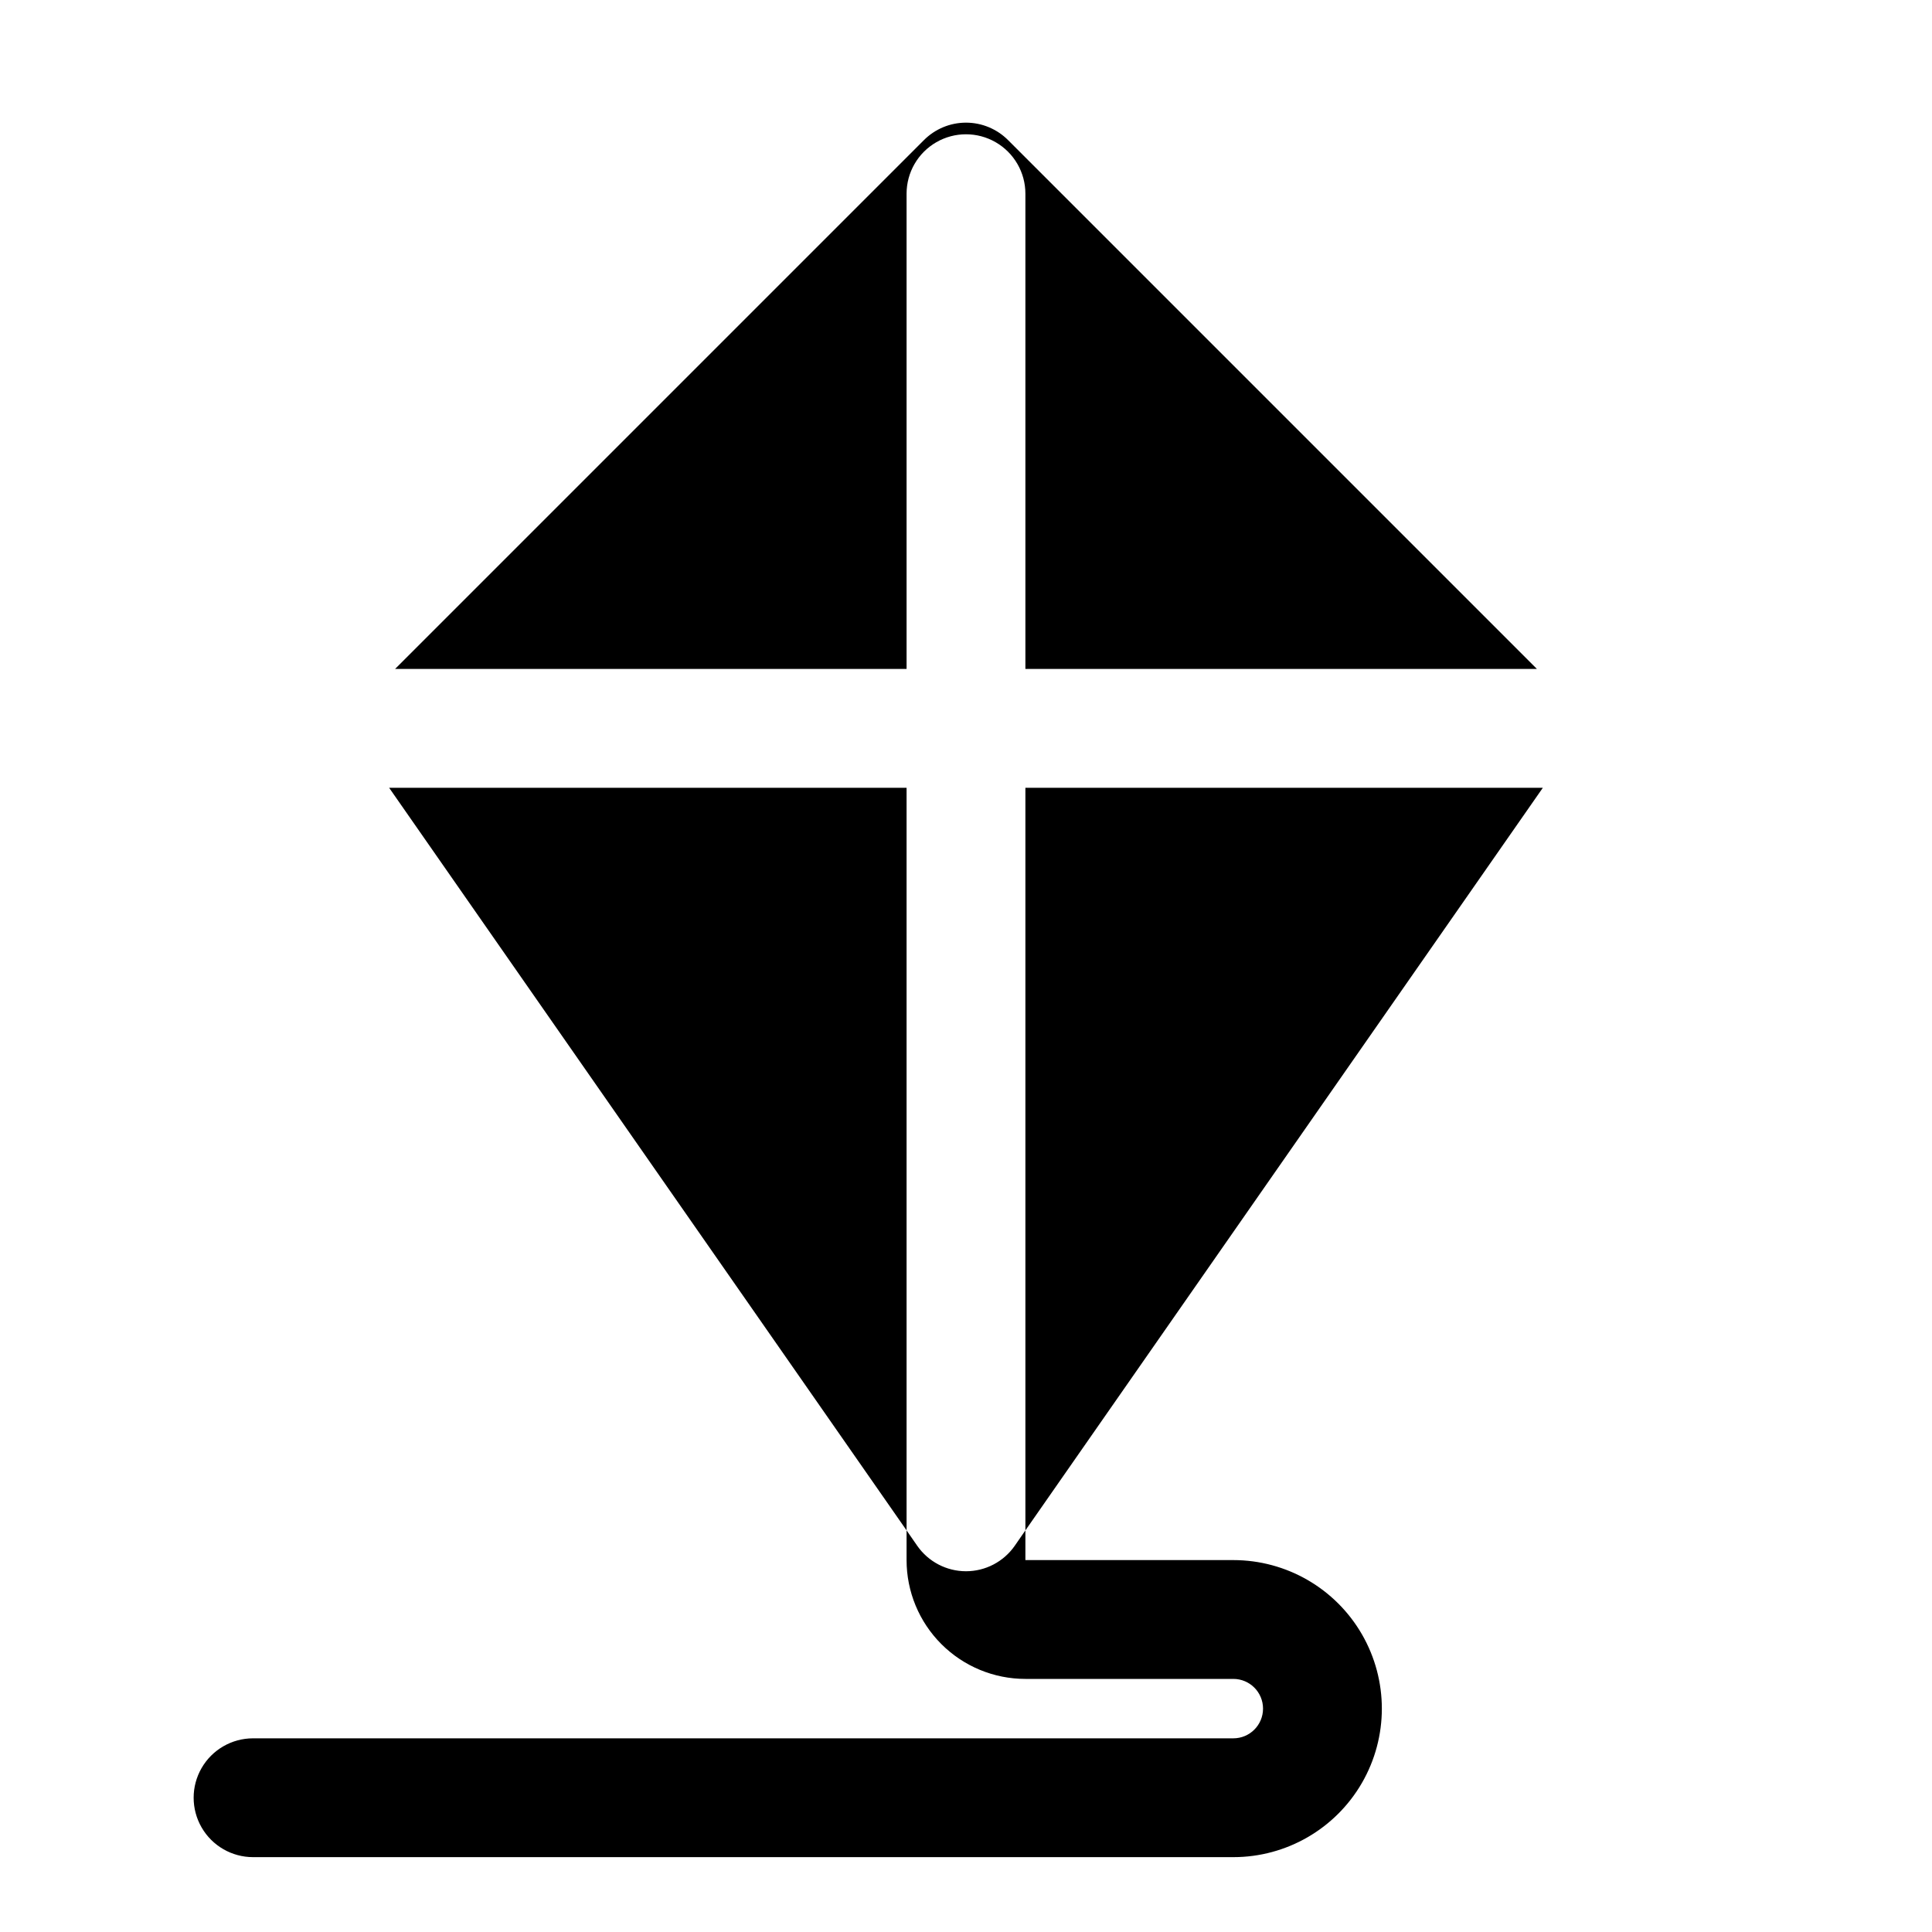
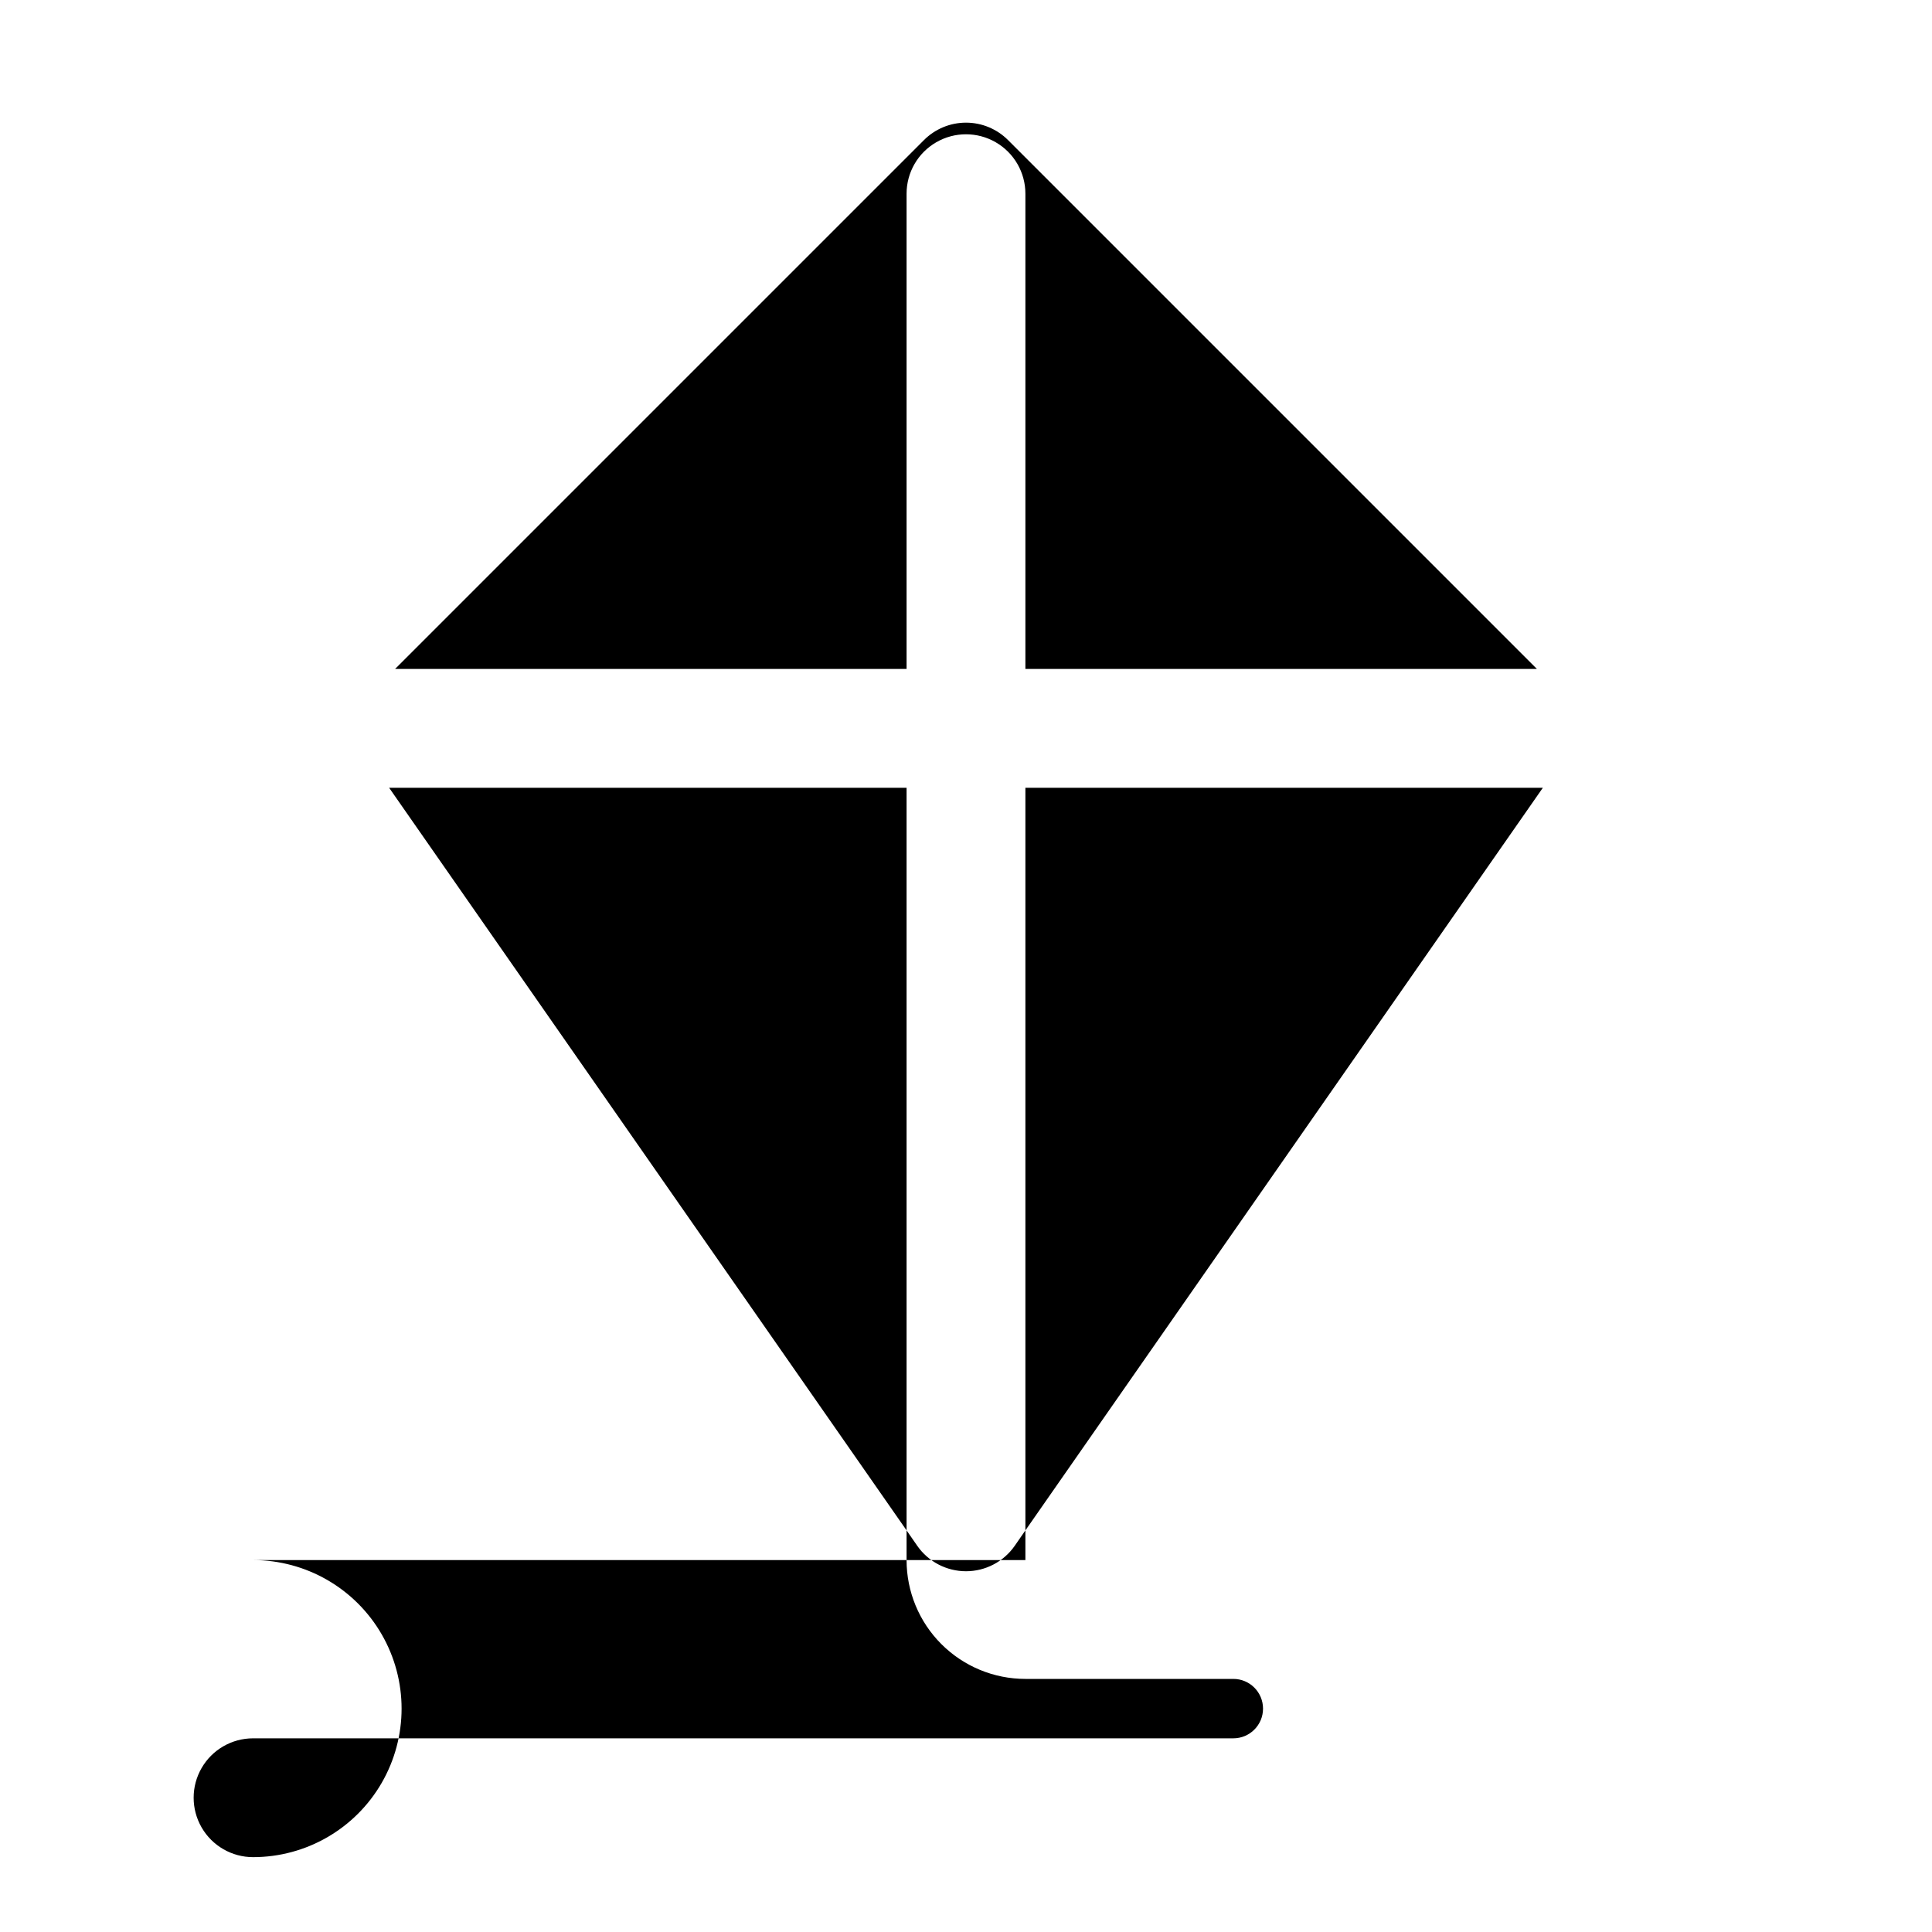
<svg xmlns="http://www.w3.org/2000/svg" fill="#000000" width="800px" height="800px" version="1.1" viewBox="144 144 512 512">
-   <path d="m415.74 321.28v-125.95c0-5.625-3-10.82-7.871-13.633s-10.875-2.812-15.746 0-7.871 8.008-7.871 13.633v125.95h-135.55l140.12-140.12c2.957-2.981 6.981-4.656 11.18-4.656 4.195 0 8.219 1.676 11.176 4.656l140.12 140.12zm-31.488 228.29v-196.8h-137.13zm31.488-196.8v196.8l137.13-196.8zm55.105 204.67h-55.105v-7.871l-2.832 4.094c-2.945 4.219-7.766 6.734-12.91 6.734s-9.969-2.516-12.91-6.734l-2.836-4.094v7.871c0 8.352 3.316 16.363 9.223 22.266 5.906 5.906 13.914 9.223 22.266 9.223h55.105c4.348 0 7.871 3.527 7.871 7.875 0 4.348-3.523 7.871-7.871 7.871h-259.78c-5.625 0-10.824 3-13.637 7.871-2.812 4.871-2.812 10.871 0 15.746 2.812 4.871 8.012 7.871 13.637 7.871h259.78c14.062 0 27.055-7.504 34.086-19.68 7.031-12.18 7.031-27.184 0-39.363-7.031-12.176-20.023-19.68-34.086-19.68z" />
+   <path d="m415.74 321.28v-125.95c0-5.625-3-10.82-7.871-13.633s-10.875-2.812-15.746 0-7.871 8.008-7.871 13.633v125.95h-135.55l140.12-140.12c2.957-2.981 6.981-4.656 11.18-4.656 4.195 0 8.219 1.676 11.176 4.656l140.12 140.12zm-31.488 228.29v-196.8h-137.13zm31.488-196.8v196.8l137.13-196.8zm55.105 204.67h-55.105v-7.871l-2.832 4.094c-2.945 4.219-7.766 6.734-12.91 6.734s-9.969-2.516-12.91-6.734l-2.836-4.094v7.871c0 8.352 3.316 16.363 9.223 22.266 5.906 5.906 13.914 9.223 22.266 9.223h55.105c4.348 0 7.871 3.527 7.871 7.875 0 4.348-3.523 7.871-7.871 7.871h-259.78c-5.625 0-10.824 3-13.637 7.871-2.812 4.871-2.812 10.871 0 15.746 2.812 4.871 8.012 7.871 13.637 7.871c14.062 0 27.055-7.504 34.086-19.68 7.031-12.18 7.031-27.184 0-39.363-7.031-12.176-20.023-19.68-34.086-19.68z" />
</svg>